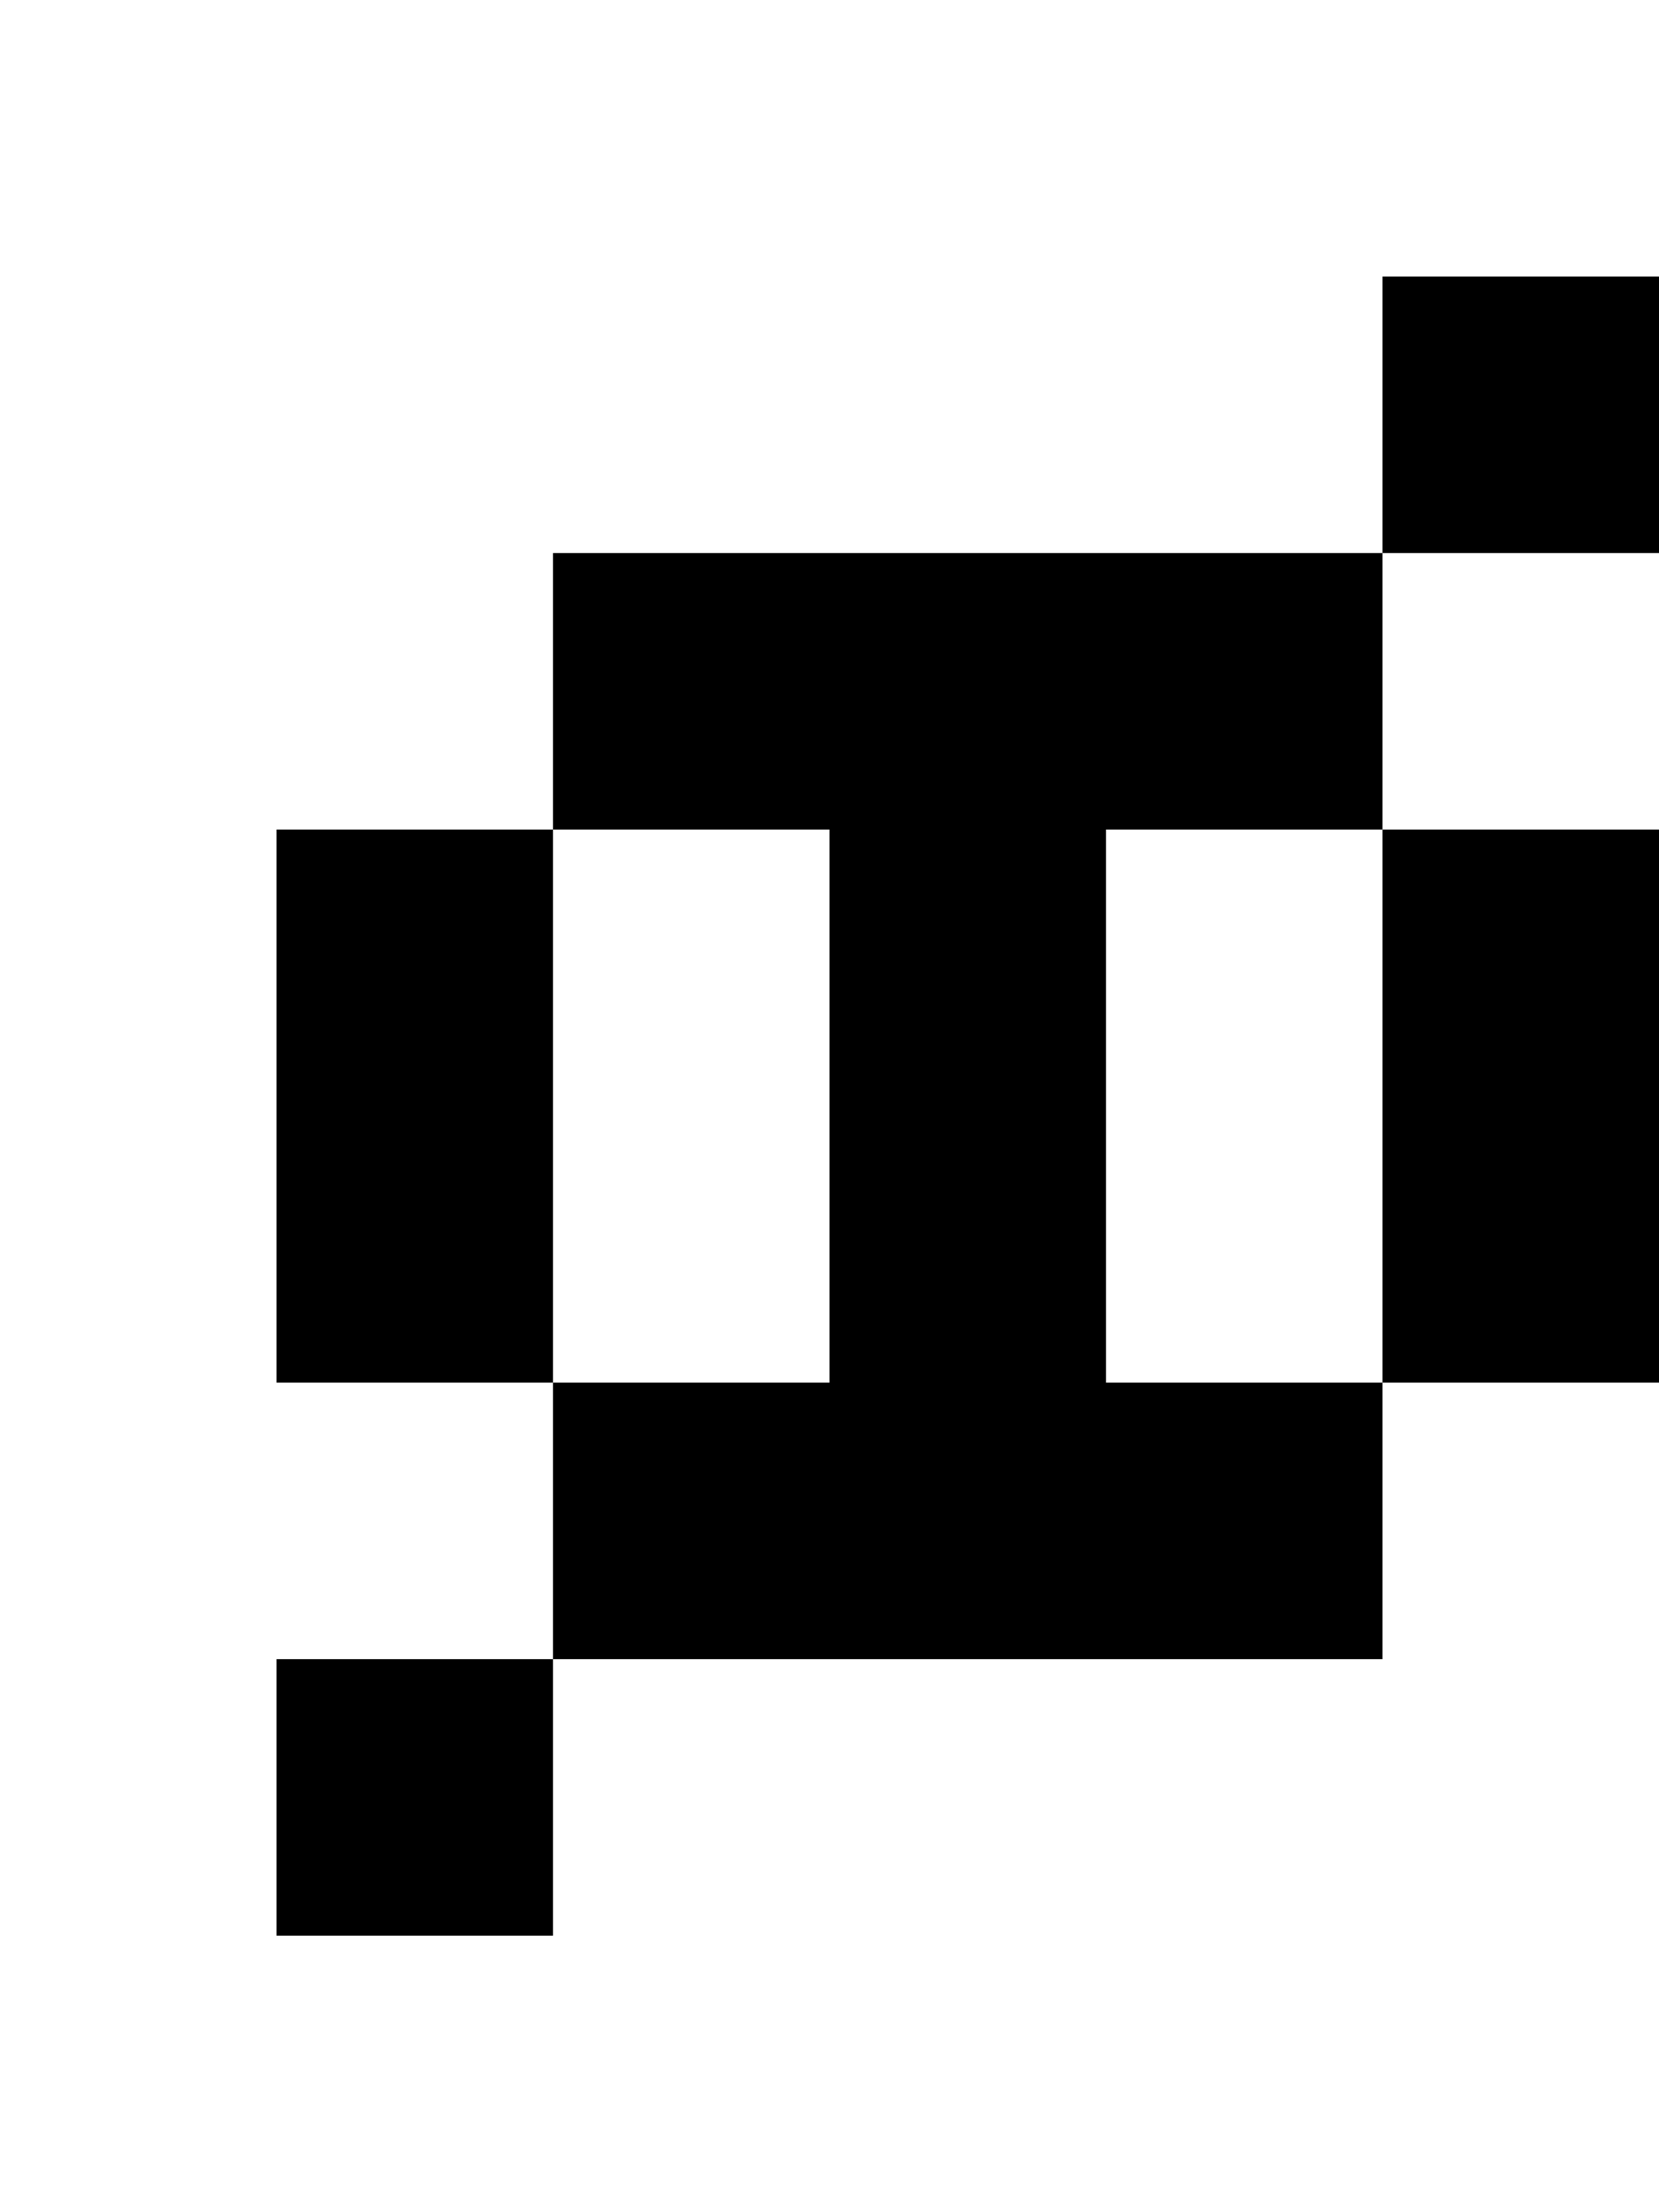
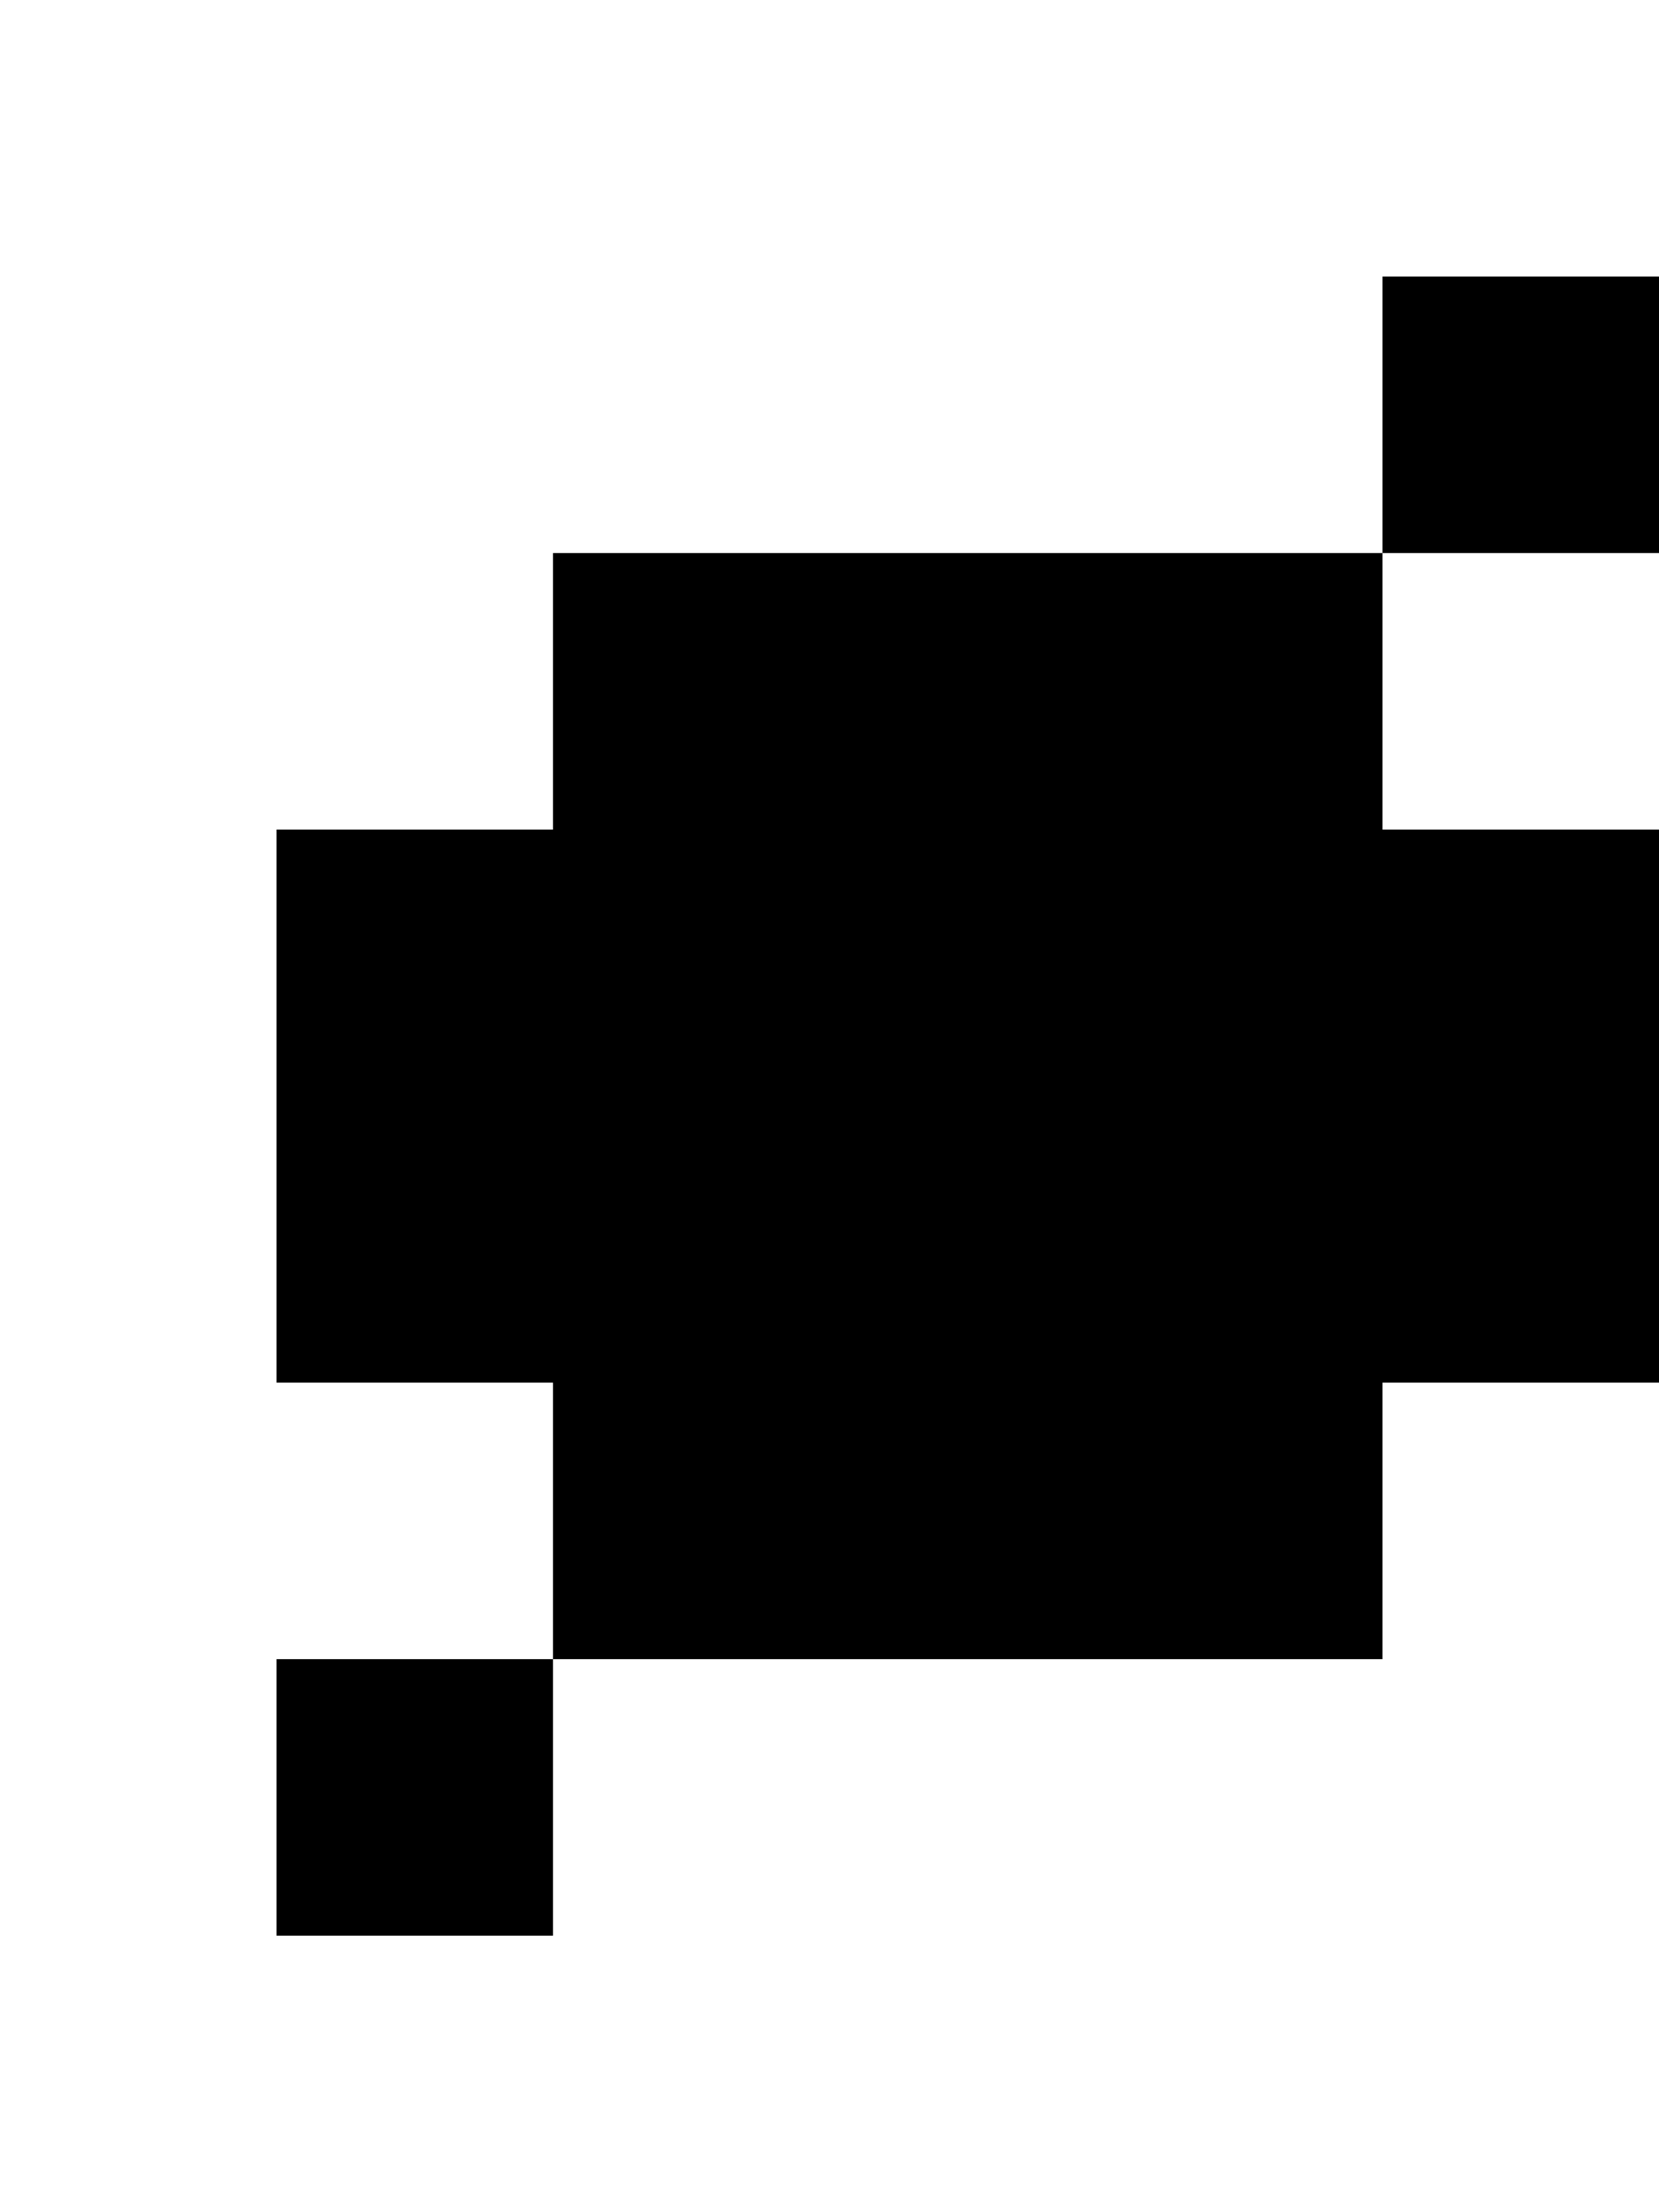
<svg xmlns="http://www.w3.org/2000/svg" version="1.0" width="24pt" height="32pt" viewBox="0 0 24 32" preserveAspectRatio="xMidYMid meet">
  <g transform="translate(0,32) scale(1,-1)" fill="#000000" stroke="none">
-     <path d="M20 26 l0 -2 -6 0 -6 0 0 -2 0 -2 -2 0 -2 0 0 -4 0 -4 2 0 2 0 0 -2 0 -2 -2 0 -2 0 0 -2 0 -2 2 0 2 0 0 2 0 2 6 0 6 0 0 2 0 2 2 0 2 0 0 4 0 4 -2 0 -2 0 0 2 0 2 2 0 2 0 0 2 0 2 -2 0 -2 0 0 -2z m-8 -10 l0 -4 -2 0 -2 0 0 4 0 4 2 0 2 0 0 -4z m8 0 l0 -4 -2 0 -2 0 0 4 0 4 2 0 2 0 0 -4z" />
+     <path d="M20 26 l0 -2 -6 0 -6 0 0 -2 0 -2 -2 0 -2 0 0 -4 0 -4 2 0 2 0 0 -2 0 -2 -2 0 -2 0 0 -2 0 -2 2 0 2 0 0 2 0 2 6 0 6 0 0 2 0 2 2 0 2 0 0 4 0 4 -2 0 -2 0 0 2 0 2 2 0 2 0 0 2 0 2 -2 0 -2 0 0 -2z m-8 -10 l0 -4 -2 0 -2 0 0 4 0 4 2 0 2 0 0 -4z l0 -4 -2 0 -2 0 0 4 0 4 2 0 2 0 0 -4z" />
  </g>
</svg>